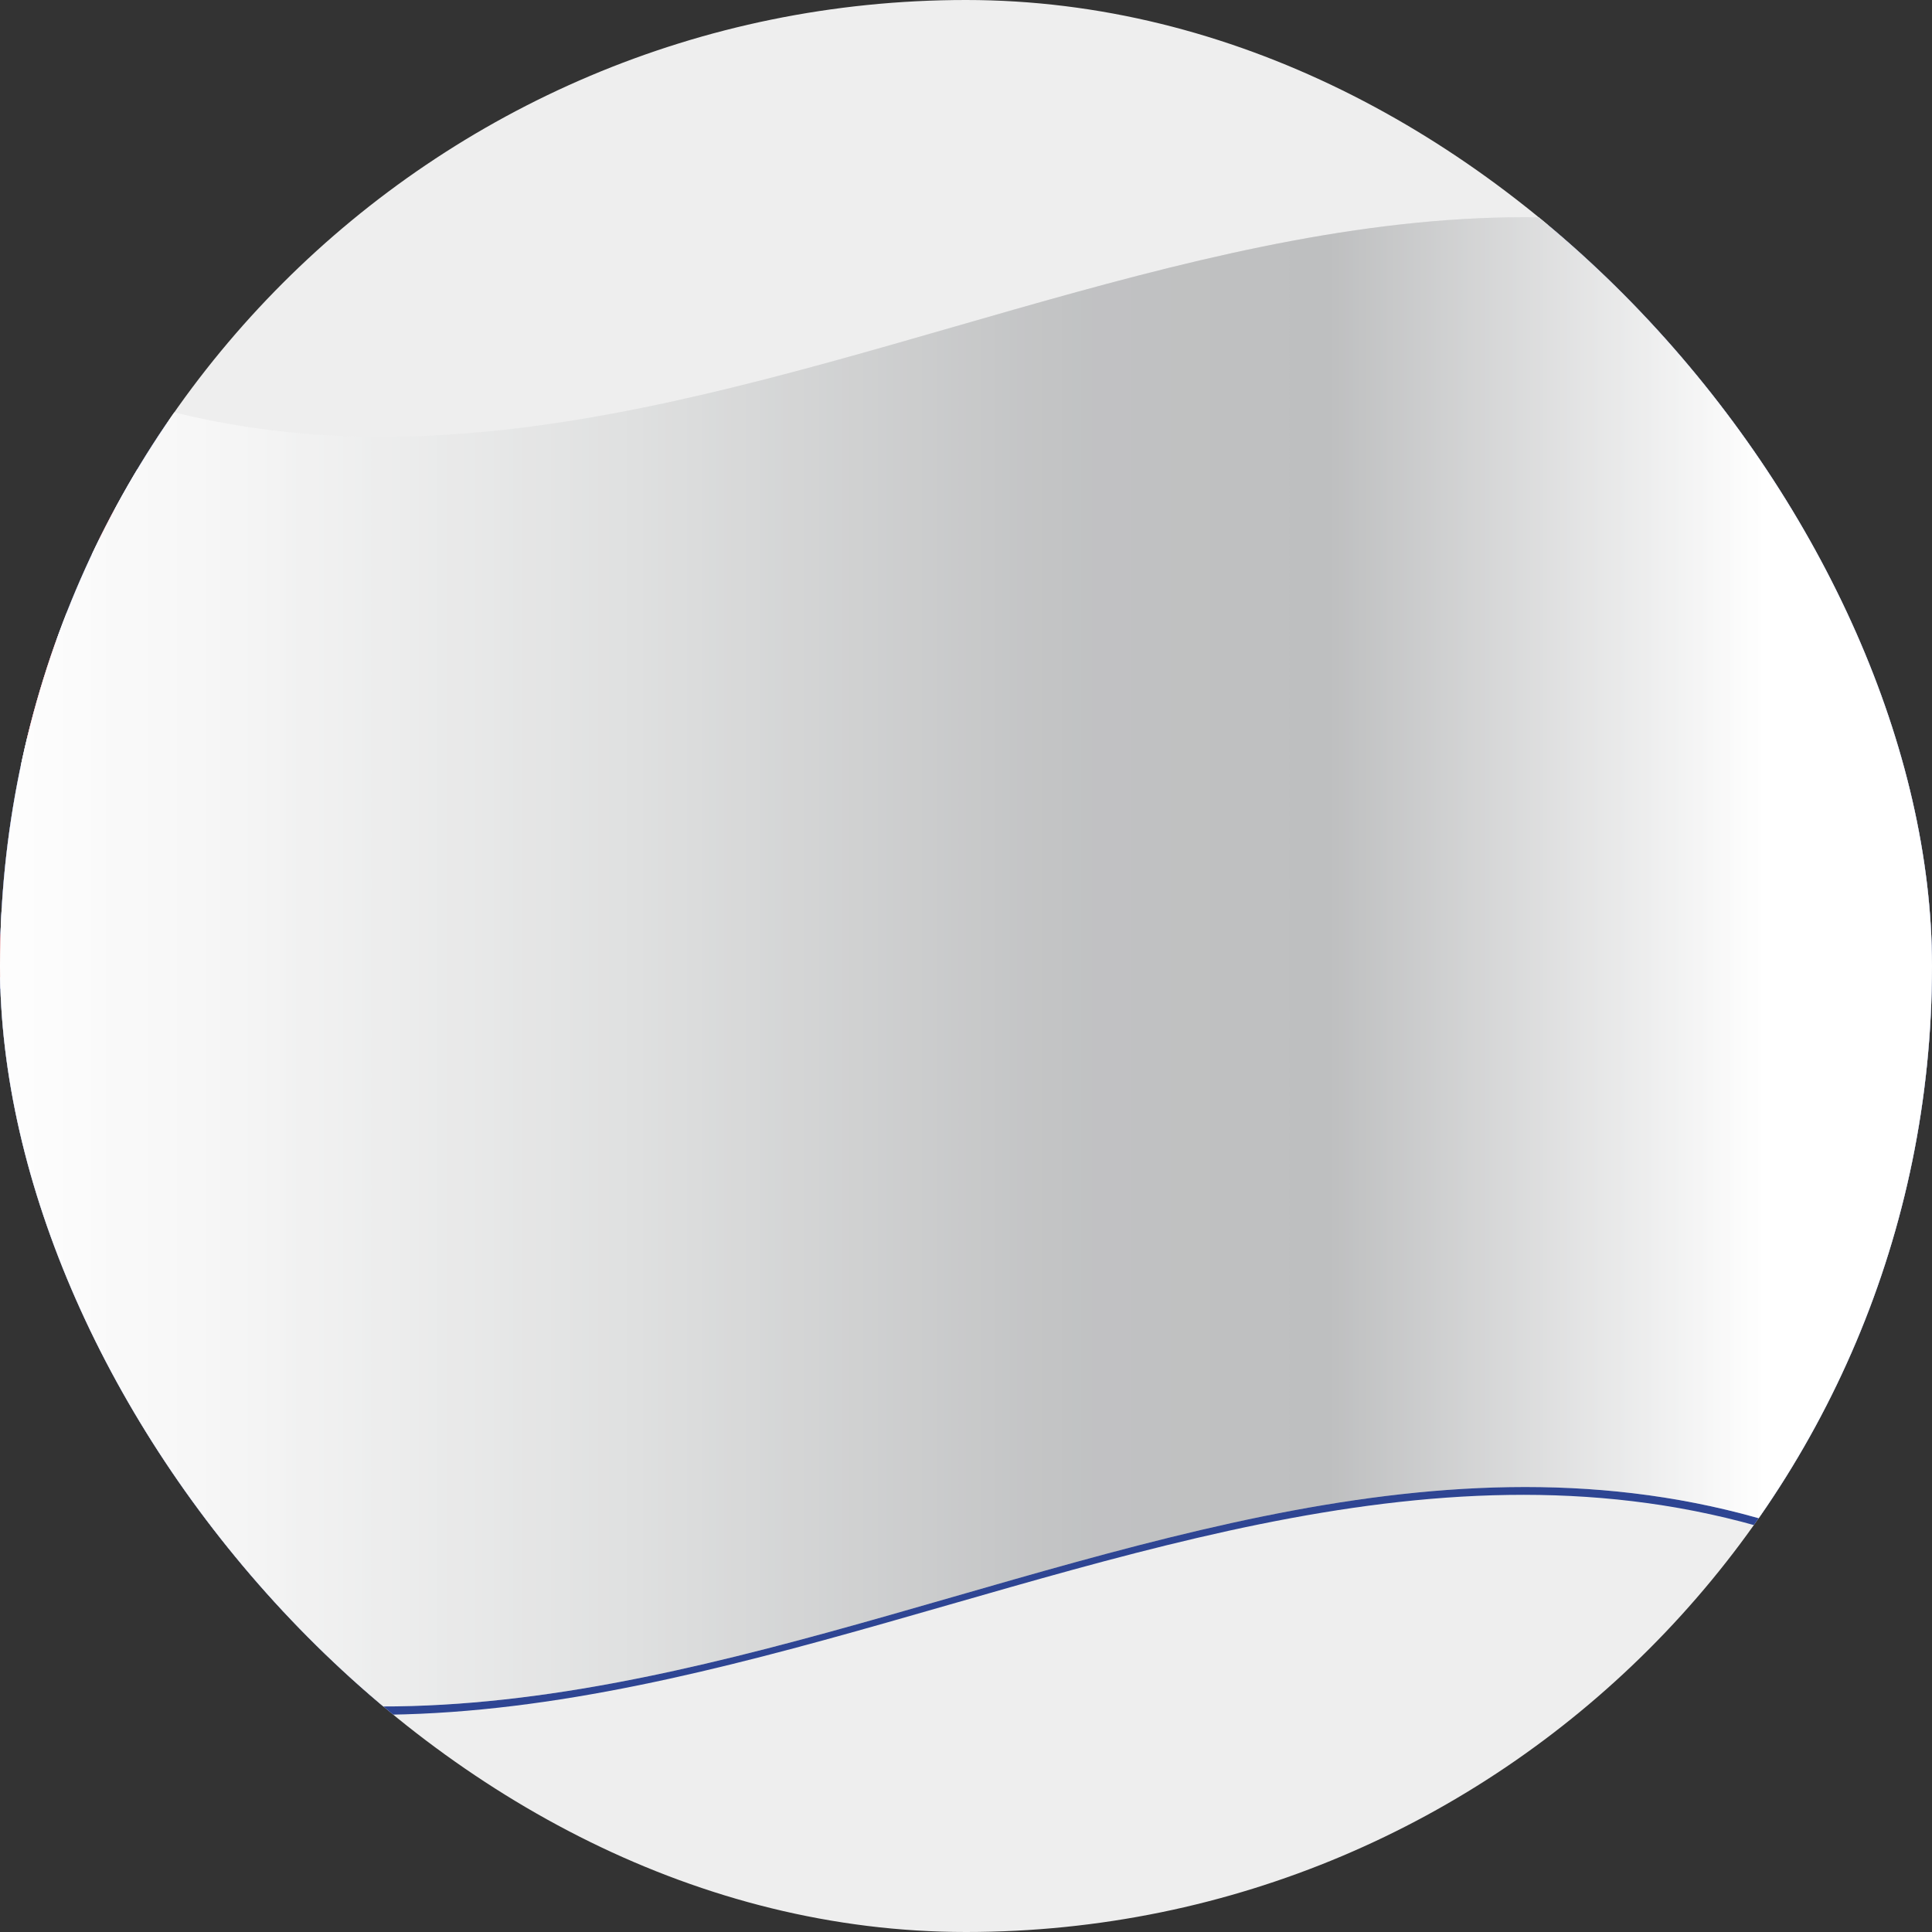
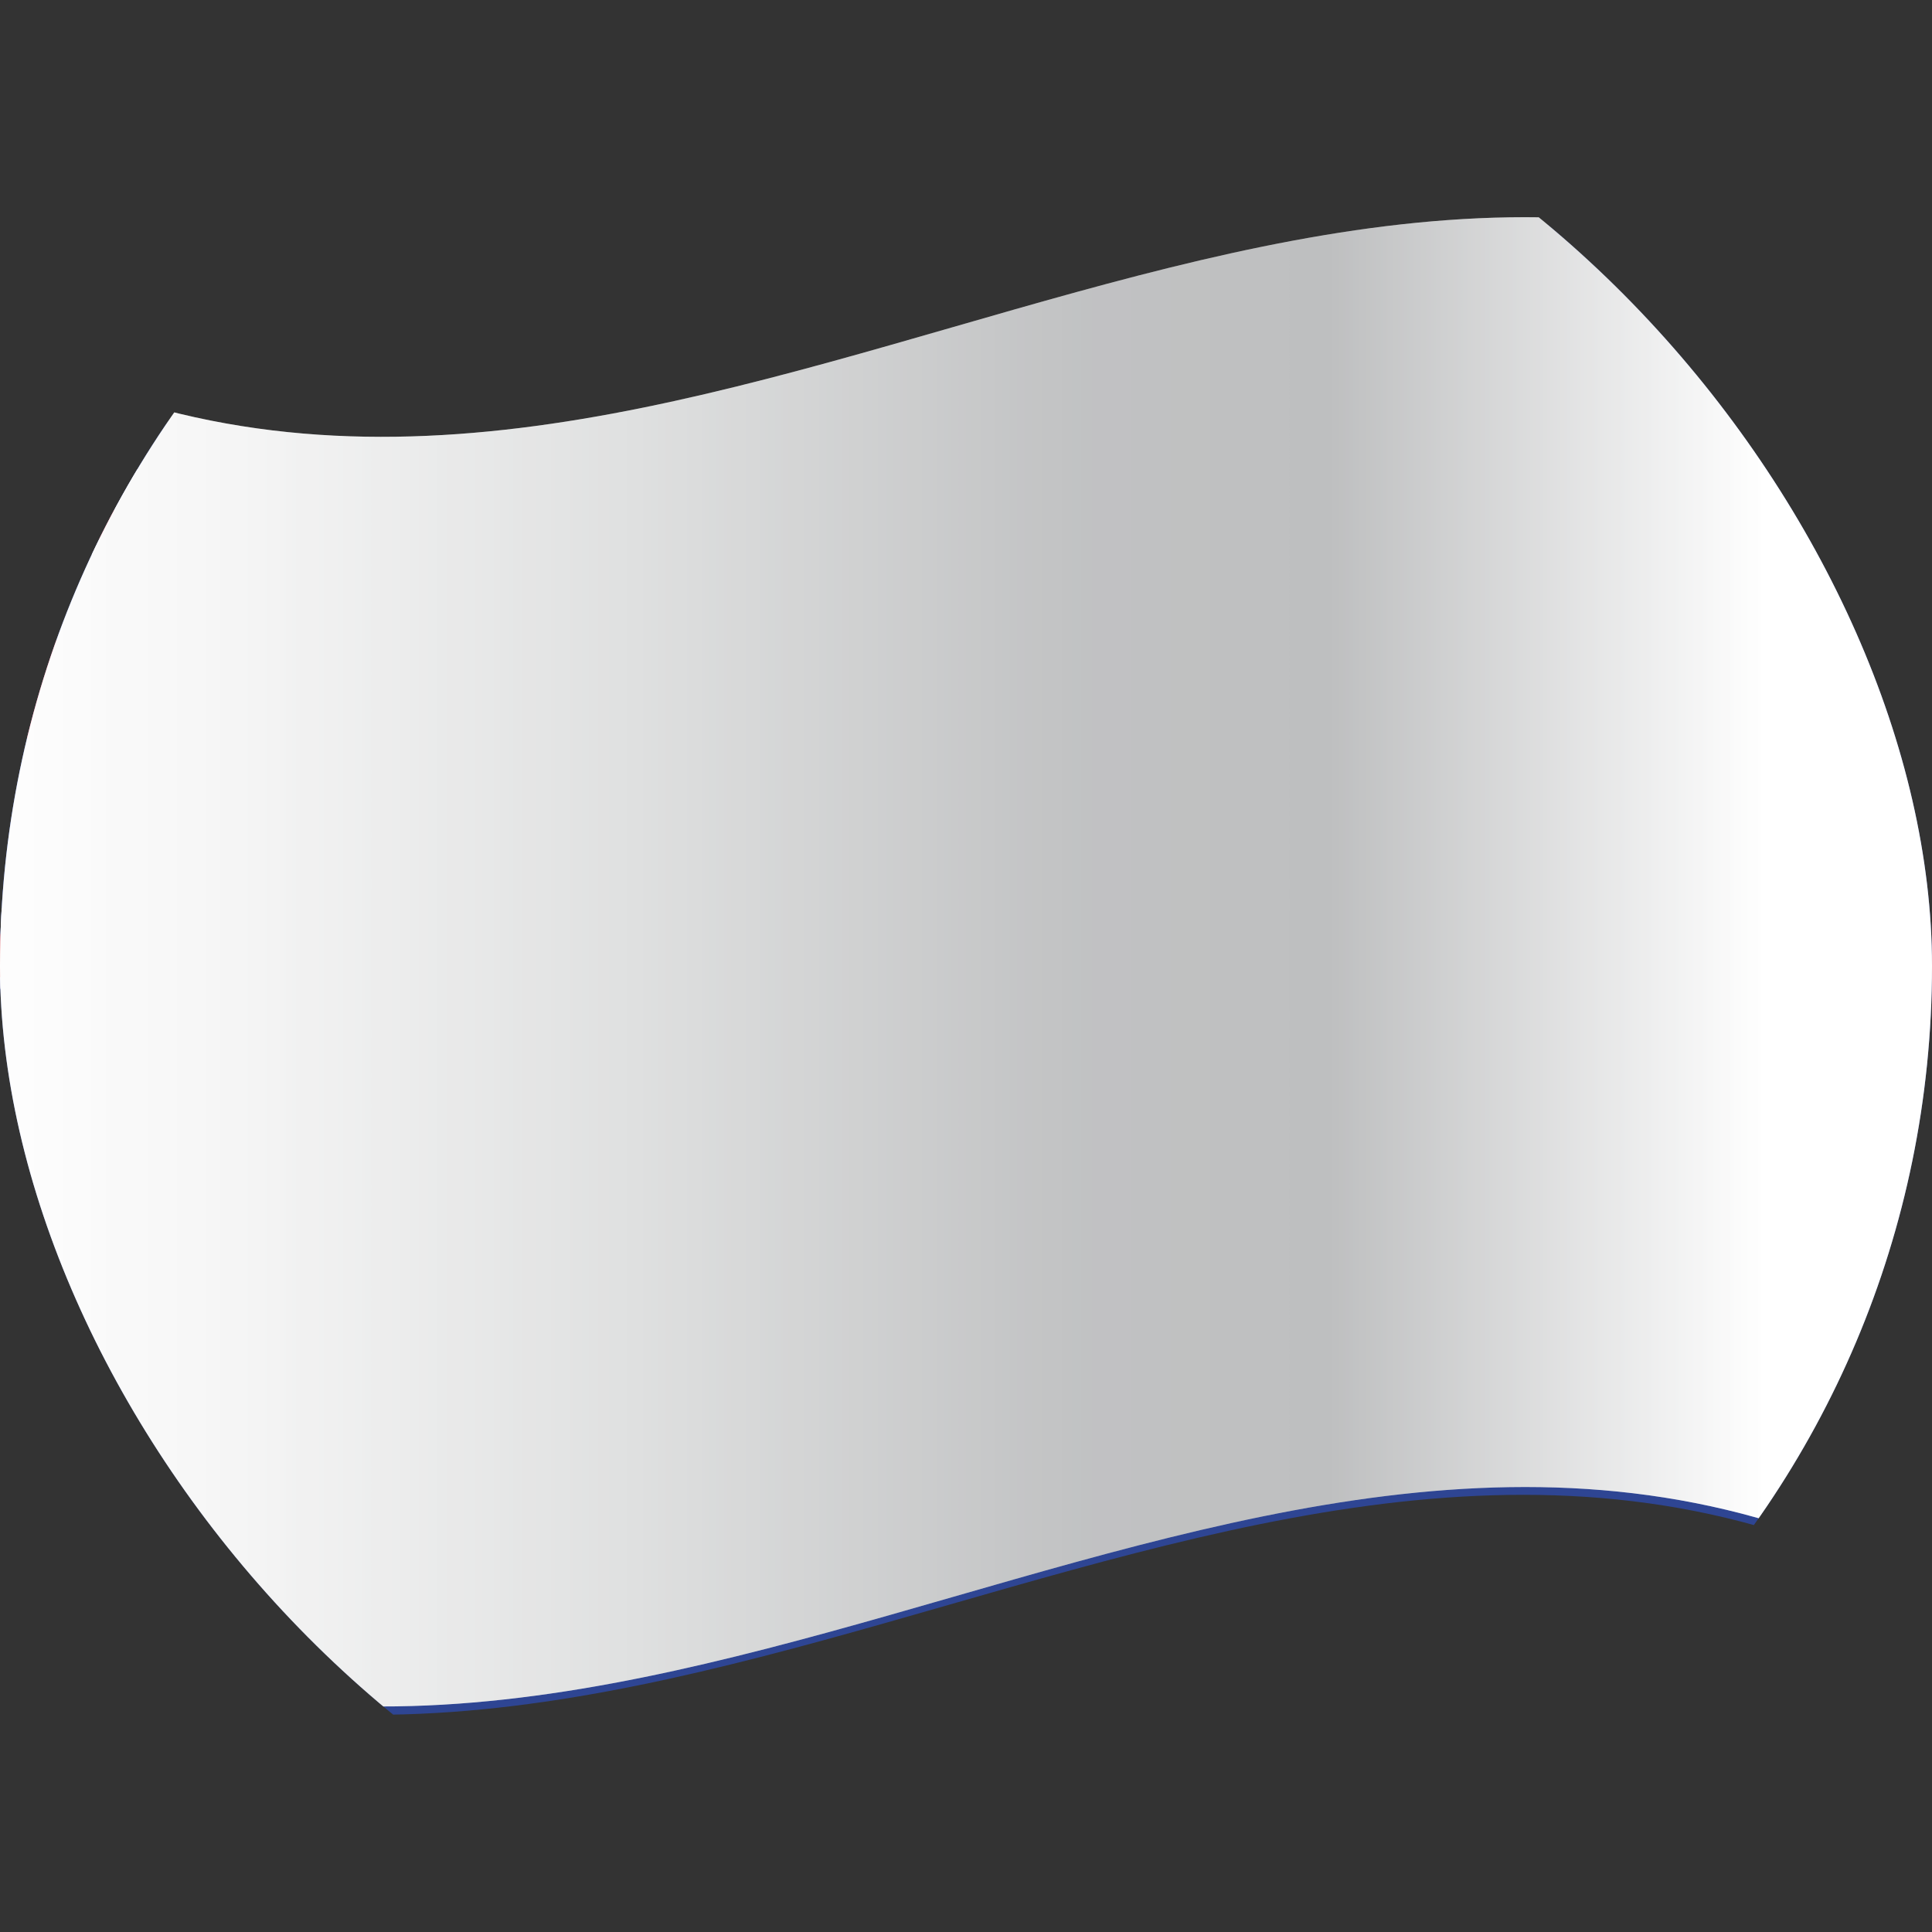
<svg xmlns="http://www.w3.org/2000/svg" width="169" height="169" viewBox="0 0 169 169" fill="none">
  <rect x="0" y="0" width="169" height="169" fill="#333333" stroke="none" />
  <g clip-path="url(#clip0_2921_77338)">
-     <rect width="169" height="169" rx="84.5" fill="#EEEEEE" />
    <path d="M170 29.271V140.38C112 107.052 54 173.707 -4 140.38V29.271C54 62.598 112 -4.056 170 29.271Z" fill="#2E4593" />
    <path d="M112.208 68.72C113.042 70.956 113.876 73.192 114.71 75.375C112.73 74.204 110.749 73.139 108.821 72.074C106.841 73.991 104.861 75.908 102.88 77.877C103.714 75.322 104.548 72.713 105.382 70.158C105.382 70.158 105.382 70.158 105.434 70.105C103.402 69.146 101.369 68.241 99.337 67.389C101.786 66.751 104.235 66.165 106.685 65.633C107.362 63.077 108.04 60.575 108.665 58.02C109.447 60.255 110.176 62.492 110.958 64.728C113.407 64.248 115.908 63.769 118.358 63.397C116.325 65.1 114.293 66.857 112.261 68.667C112.261 68.667 112.261 68.667 112.313 68.667L112.208 68.72Z" fill="#F42525" stroke="white" stroke-width="0.16" stroke-miterlimit="10" />
    <path d="M132.48 45.828C133.314 48.224 134.148 50.566 134.982 52.962C133.001 51.418 131.021 49.981 129.041 48.543C127.061 50.14 125.08 51.791 123.1 53.441C123.934 50.992 124.768 48.543 125.602 46.094C125.602 46.094 125.602 46.094 125.654 46.094C123.621 44.87 121.589 43.699 119.557 42.527C122.006 42.208 124.455 41.942 126.904 41.782C127.582 39.333 128.259 36.937 128.937 34.488C129.666 36.831 130.448 39.173 131.177 41.569C133.627 41.516 136.128 41.569 138.577 41.729C136.545 43.006 134.513 44.337 132.48 45.775C132.48 45.775 132.48 45.775 132.532 45.775L132.48 45.828Z" fill="#F42525" stroke="white" stroke-width="0.16" stroke-miterlimit="10" />
-     <path d="M133.209 111.95C134.199 114.825 135.189 117.7 136.18 120.574C133.782 118.711 131.437 116.901 129.04 115.251C126.643 117.167 124.298 119.137 121.901 121.213C122.891 118.232 123.881 115.251 124.871 112.323C124.871 112.323 124.924 112.323 124.976 112.269C122.526 110.779 120.077 109.394 117.628 108.063C120.598 107.638 123.517 107.265 126.487 107.052C127.321 104.124 128.102 101.196 128.936 98.268C129.822 101.089 130.76 103.964 131.646 106.839C134.616 106.786 137.587 106.839 140.557 107.105C138.108 108.596 135.658 110.193 133.209 111.843C133.209 111.843 133.209 111.843 133.261 111.843L133.209 111.95Z" fill="#F42525" stroke="white" stroke-width="0.16" stroke-miterlimit="10" />
    <path d="M152.699 68.88C153.532 71.489 154.366 74.098 155.148 76.707C153.168 74.63 151.187 72.607 149.259 70.691C147.279 71.755 145.299 72.927 143.371 74.151C144.205 71.862 145.038 69.626 145.872 67.39C145.872 67.39 145.872 67.39 145.924 67.39C143.892 65.633 141.859 64.036 139.827 62.439C142.276 62.652 144.726 62.971 147.175 63.397C147.852 61.108 148.53 58.872 149.155 56.636C149.937 59.191 150.666 61.747 151.448 64.302C153.897 64.888 156.399 65.633 158.848 66.538C156.815 67.177 154.783 67.975 152.751 68.827C152.751 68.827 152.751 68.827 152.803 68.88H152.699Z" fill="#F42525" stroke="white" stroke-width="0.16" stroke-miterlimit="10" />
    <path d="M81.879 29.963V84.798C53.322 92.997 24.817 100.876 -3.74 84.585V29.75C24.817 45.988 53.322 38.108 81.879 29.963Z" fill="#2E4593" />
    <path d="M81.879 79.101V84.798C78.909 85.65 75.939 86.502 72.968 87.3C64.213 84.106 55.459 80.645 46.704 76.227C45.818 75.801 44.932 75.322 44.046 74.896C43.004 74.363 41.962 73.778 40.972 73.192C40.607 72.979 40.294 72.819 39.929 72.606C38.887 72.021 37.845 71.382 36.751 70.796C36.334 70.583 35.969 70.317 35.552 70.104C35.239 69.891 34.875 69.731 34.562 69.519C33.885 69.093 33.259 68.667 32.582 68.294C32.373 68.134 32.165 68.028 31.956 67.868C31.644 67.655 31.331 67.442 30.966 67.229C27.84 65.153 24.765 62.917 21.638 60.521C20.231 59.403 18.824 58.285 17.417 57.114C10.33 51.151 3.295 44.071 -3.792 35.553V29.856C-3.792 29.856 -3.792 29.856 -3.74 29.803C-3.688 29.856 -3.636 29.962 -3.584 30.016C-0.717 31.666 2.201 33.05 5.067 34.221C13.978 43.538 22.941 50.725 31.852 56.528C32.738 57.114 33.624 57.646 34.458 58.179C34.666 58.339 34.927 58.498 35.187 58.605C36.594 59.456 38.001 60.308 39.356 61.054C39.513 61.107 39.617 61.213 39.773 61.267C40.294 61.586 40.867 61.852 41.389 62.172C42.222 62.651 43.056 63.077 43.942 63.556C44.098 63.609 44.255 63.716 44.359 63.769C45.089 64.141 45.818 64.514 46.548 64.887C47.277 65.259 47.955 65.579 48.684 65.952C50.612 66.857 52.54 67.762 54.469 68.614C55.876 69.252 57.283 69.838 58.69 70.424C66.402 73.671 74.062 76.386 81.775 79.101H81.879Z" fill="#FCF5FF" />
    <path d="M81.879 84.639C81.879 84.639 81.879 84.745 81.879 84.852C79.951 85.384 78.075 85.916 76.147 86.449C66.298 82.935 56.501 79.155 46.652 74.204C45.818 73.778 44.984 73.352 44.151 72.926C44.151 72.926 44.046 72.926 44.046 72.873C43.212 72.447 42.379 71.968 41.493 71.489C40.972 71.223 40.451 70.903 39.929 70.637C38.992 70.105 38.053 69.572 37.115 69.04C36.23 68.507 35.396 68.028 34.51 67.496C34.406 67.443 34.249 67.336 34.145 67.283C33.624 66.964 33.051 66.591 32.53 66.272C32.321 66.112 32.113 66.005 31.904 65.846C29.559 64.302 27.162 62.705 24.817 60.948C23.41 59.936 22.003 58.871 20.648 57.753C12.519 51.258 4.337 43.379 -3.792 33.53V29.75C-3.792 29.75 -3.792 29.75 -3.74 29.803C-3.688 29.856 -3.636 29.963 -3.584 30.016C6.474 42.101 16.479 51.258 26.537 58.446C27.944 59.457 29.351 60.415 30.706 61.32C31.07 61.587 31.487 61.799 31.852 62.066C32.738 62.651 33.624 63.184 34.458 63.716C34.77 63.929 35.135 64.142 35.448 64.302C35.969 64.621 36.542 64.941 37.063 65.26C38.053 65.846 39.044 66.431 40.034 66.964C41.337 67.709 42.639 68.401 43.942 69.093C44.098 69.2 44.255 69.253 44.359 69.359C44.828 69.626 45.297 69.838 45.766 70.105C46.026 70.211 46.287 70.371 46.548 70.477C47.694 71.063 48.84 71.595 49.987 72.181C60.566 77.239 71.196 81.019 81.775 84.745L81.879 84.639Z" fill="#F42525" />
    <path d="M81.879 31.029V36.725C75.365 42.741 68.851 48.757 62.337 54.507C60.93 55.731 59.523 56.956 58.168 58.127C55.041 60.789 51.967 63.398 48.84 65.847C48.11 66.432 47.433 66.965 46.703 67.497C45.974 68.082 45.244 68.615 44.515 69.201C44.358 69.307 44.202 69.413 44.098 69.52C43.785 69.786 43.42 69.999 43.108 70.265C42.586 70.638 42.065 71.011 41.544 71.383C41.023 71.756 40.45 72.182 39.929 72.555C39.564 72.821 39.251 73.034 38.886 73.3C37.48 74.311 36.02 75.27 34.613 76.228C33.727 76.814 32.842 77.399 32.008 77.932C23.618 83.202 15.28 87.248 6.89 89.484C3.347 88.153 -0.145 86.503 -3.688 84.533V79.901C4.545 79.316 12.831 76.707 21.064 72.661C22.471 71.969 23.878 71.224 25.233 70.478C27.162 69.413 29.09 68.295 31.018 67.124C31.33 66.911 31.643 66.698 32.008 66.539C32.216 66.379 32.425 66.272 32.633 66.113C33.311 65.687 33.936 65.261 34.613 64.835C34.926 64.622 35.291 64.409 35.603 64.196C37.063 63.238 38.47 62.226 39.929 61.161C40.085 61.055 40.189 60.949 40.346 60.842C41.596 59.937 42.847 59.032 44.046 58.127C44.202 58.02 44.358 57.861 44.515 57.754C45.244 57.222 45.974 56.636 46.651 56.104C55.979 48.863 65.307 40.558 74.635 31.934C76.824 31.348 79.012 30.709 81.201 30.07C81.409 30.39 81.67 30.656 81.879 30.975V31.029Z" fill="#FCF5FF" />
    <path d="M81.67 31.401C72.342 40.025 63.014 48.65 53.687 56.423C52.279 57.594 50.873 58.712 49.518 59.83C48.58 60.575 47.642 61.321 46.704 62.066C45.974 62.652 45.245 63.184 44.515 63.77C44.359 63.876 44.202 63.983 44.098 64.089C42.795 65.047 41.492 66.059 40.19 66.964C39.2 67.656 38.209 68.348 37.219 69.04C36.698 69.413 36.125 69.786 35.604 70.158C35.291 70.371 34.926 70.584 34.614 70.797C34.562 70.797 34.457 70.904 34.405 70.904C33.572 71.436 32.79 71.968 31.956 72.448C31.383 72.82 30.758 73.193 30.184 73.566C19.502 80.061 8.871 84.533 -1.812 85.704C-2.437 85.385 -3.115 85.012 -3.74 84.639V82.084C5.588 81.445 14.916 78.197 24.244 73.193C25.651 72.448 27.058 71.649 28.413 70.85C29.559 70.158 30.758 69.466 31.904 68.721C32.112 68.561 32.321 68.455 32.529 68.295C33.05 67.975 33.624 67.603 34.145 67.23C34.249 67.124 34.405 67.07 34.51 66.964C35.395 66.378 36.229 65.793 37.115 65.207C38.574 64.196 39.981 63.184 41.44 62.119C42.118 61.64 42.795 61.108 43.473 60.629C43.629 60.522 43.785 60.362 43.994 60.256C44.88 59.617 45.766 58.925 46.651 58.233C47.016 57.967 47.381 57.701 47.694 57.381C57.751 49.502 67.757 40.398 77.814 31.081C78.804 30.815 79.794 30.496 80.784 30.23C81.149 30.123 81.462 30.017 81.827 29.91C81.827 30.283 81.827 30.709 81.827 31.081C81.775 31.135 81.67 31.241 81.618 31.294L81.67 31.401Z" fill="#F42525" />
-     <path d="M81.931 64.302C53.374 72.501 24.765 80.433 -3.792 64.089V49.023C24.765 65.367 53.374 57.434 81.931 49.236V64.302Z" fill="white" />
-     <path d="M81.931 61.587C53.374 69.786 24.765 77.718 -3.792 61.374V51.685C24.765 68.029 53.374 60.096 81.931 51.898V61.587Z" fill="#F42525" />
-     <path d="M44.046 38.588V93.423C40.867 93.796 37.74 94.009 34.562 94.062V39.227C37.74 39.173 40.867 38.961 44.046 38.588Z" fill="#CD002A" />
+     <path d="M81.931 61.587C53.374 69.786 24.765 77.718 -3.792 61.374V51.685C24.765 68.029 53.374 60.096 81.931 51.898V61.587" fill="#F42525" />
    <path d="M44.046 72.927C44.932 72.82 45.818 72.714 46.704 72.607V93.104C41.805 93.796 36.907 94.169 31.956 94.116V73.619C32.842 73.619 33.728 73.619 34.562 73.619V58.552C33.676 58.552 32.79 58.552 31.956 58.552V39.28C36.855 39.28 41.753 38.961 46.704 38.269V57.541C45.818 57.647 44.932 57.754 44.046 57.86V72.927Z" fill="white" />
    <path d="M44.098 38.588V93.423C40.919 93.796 37.741 94.009 34.51 94.062V39.227C37.689 39.173 40.867 38.961 44.098 38.588Z" fill="#F42525" />
    <path style="mix-blend-mode:multiply" d="M169.947 65.1V102.474V139.634C112.208 106.466 54.469 172.961 -3.219 139.634V28.579C54.469 61.906 112.208 -4.642 169.947 28.579V65.1Z" fill="url(#paint0_linear_2921_77338)" />
    <path style="mix-blend-mode:overlay" opacity="0.25" d="M169.947 65.1V102.474V139.634C112.208 106.466 54.469 172.961 -3.219 139.634V28.579C54.469 61.906 112.208 -4.642 169.947 28.579V65.1Z" fill="url(#paint1_linear_2921_77338)" />
  </g>
  <defs>
    <linearGradient id="paint0_linear_2921_77338" x1="-3.271" y1="84.106" x2="169.947" y2="84.106" gradientUnits="userSpaceOnUse">
      <stop stop-color="white" />
      <stop offset="0.13" stop-color="#F6F6F6" />
      <stop offset="0.34" stop-color="#DFE0E0" />
      <stop offset="0.54" stop-color="#C4C5C6" />
      <stop offset="0.57" stop-color="#C1C2C3" />
      <stop offset="0.69" stop-color="#BEBFC0" />
      <stop offset="0.91" stop-color="white" />
    </linearGradient>
    <linearGradient id="paint1_linear_2921_77338" x1="-3.271" y1="84.106" x2="169.947" y2="84.106" gradientUnits="userSpaceOnUse">
      <stop stop-color="white" />
      <stop offset="0.13" stop-color="#F6F6F6" />
      <stop offset="0.34" stop-color="#DFE0E0" />
      <stop offset="0.54" stop-color="#C4C5C6" />
      <stop offset="0.57" stop-color="#C1C2C3" />
      <stop offset="0.69" stop-color="#BEBFC0" />
      <stop offset="0.91" stop-color="white" />
    </linearGradient>
    <clipPath id="clip0_2921_77338">
      <rect width="169" height="169" rx="84.5" fill="white" />
    </clipPath>
  </defs>
</svg>